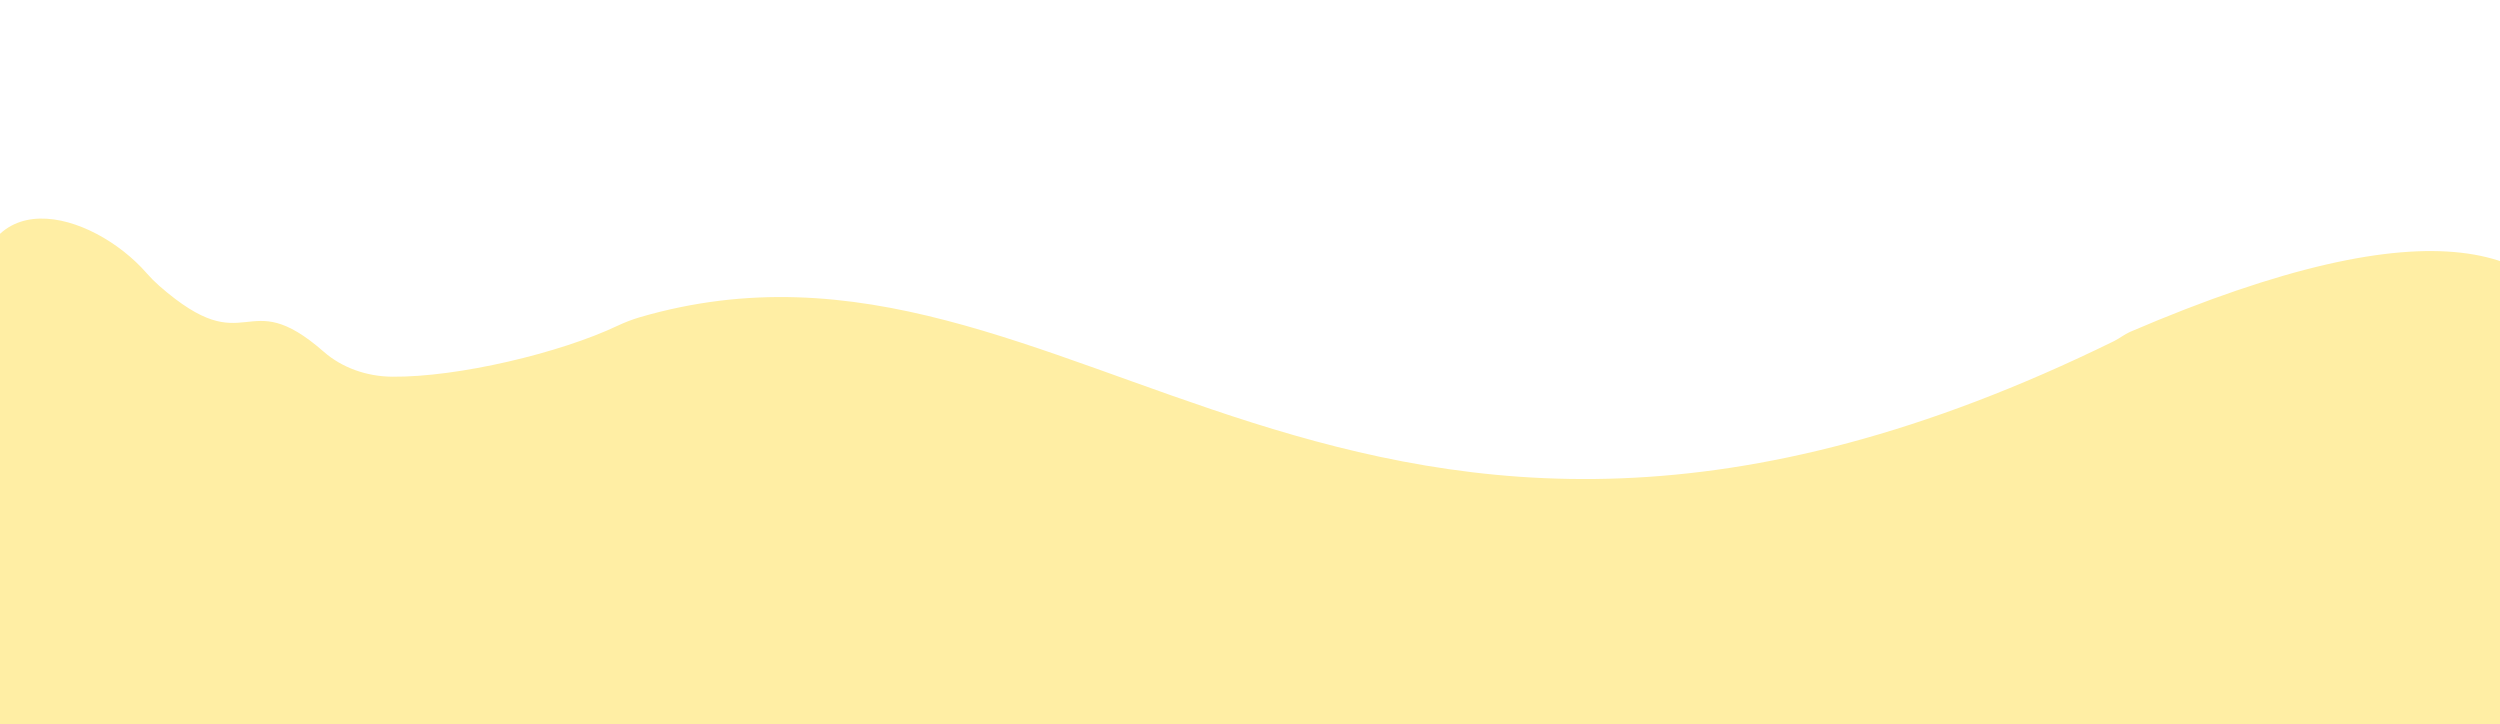
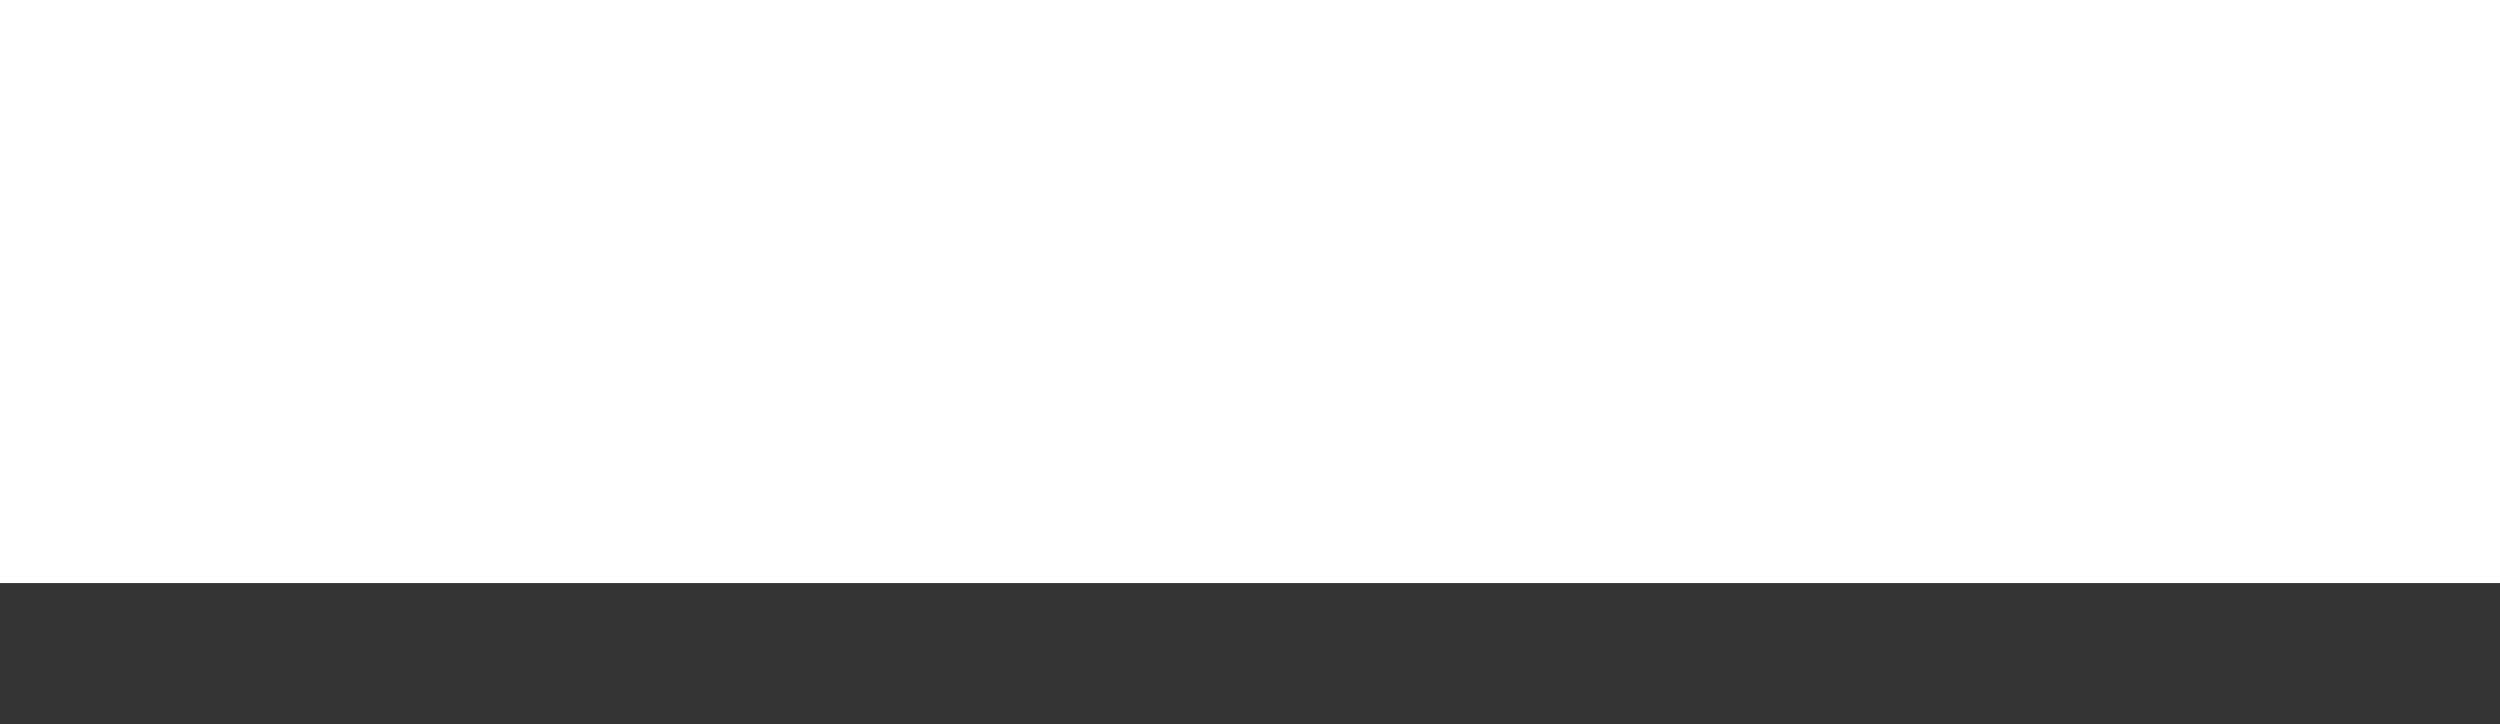
<svg xmlns="http://www.w3.org/2000/svg" id="Calque_1" version="1.1" viewBox="0 0 4907.7 1421.3">
  <rect x="0" y="0" width="4907.7" height="1421.3" fill="#333333" stroke="none" />
  <rect y="-17.5" width="5063.8" height="1162.1" style="fill: #fff;" />
-   <path d="M287.5,535.8s0,0,0,.1c7.8,8.9,16.2,17.3,25.2,25.3,176.6,154.5,166.3-8,323.2,129.6,34.9,30.6,83.1,48.2,133.6,48.7,129.8,1.3,330.6-46.8,442.6-99.9,14-6.6,28.6-12.3,43.8-16.8,854.8-249.1,1388.6,785.8,2894.4,46.7,10.9-5.4,20-13.1,31.2-18,1207.6-518.3,907.2,367.1,813.5,745.9-26,104.9-504.7,186.7-632.1,186-746.5-4.1-3331.7-18.1-4189.2-22.8-152.1-.8-272.7-108-265.5-235.8l40-702.1c0-280.5,234.1-206.7,339.2-87Z" style="fill: #ffeea4;" />
</svg>